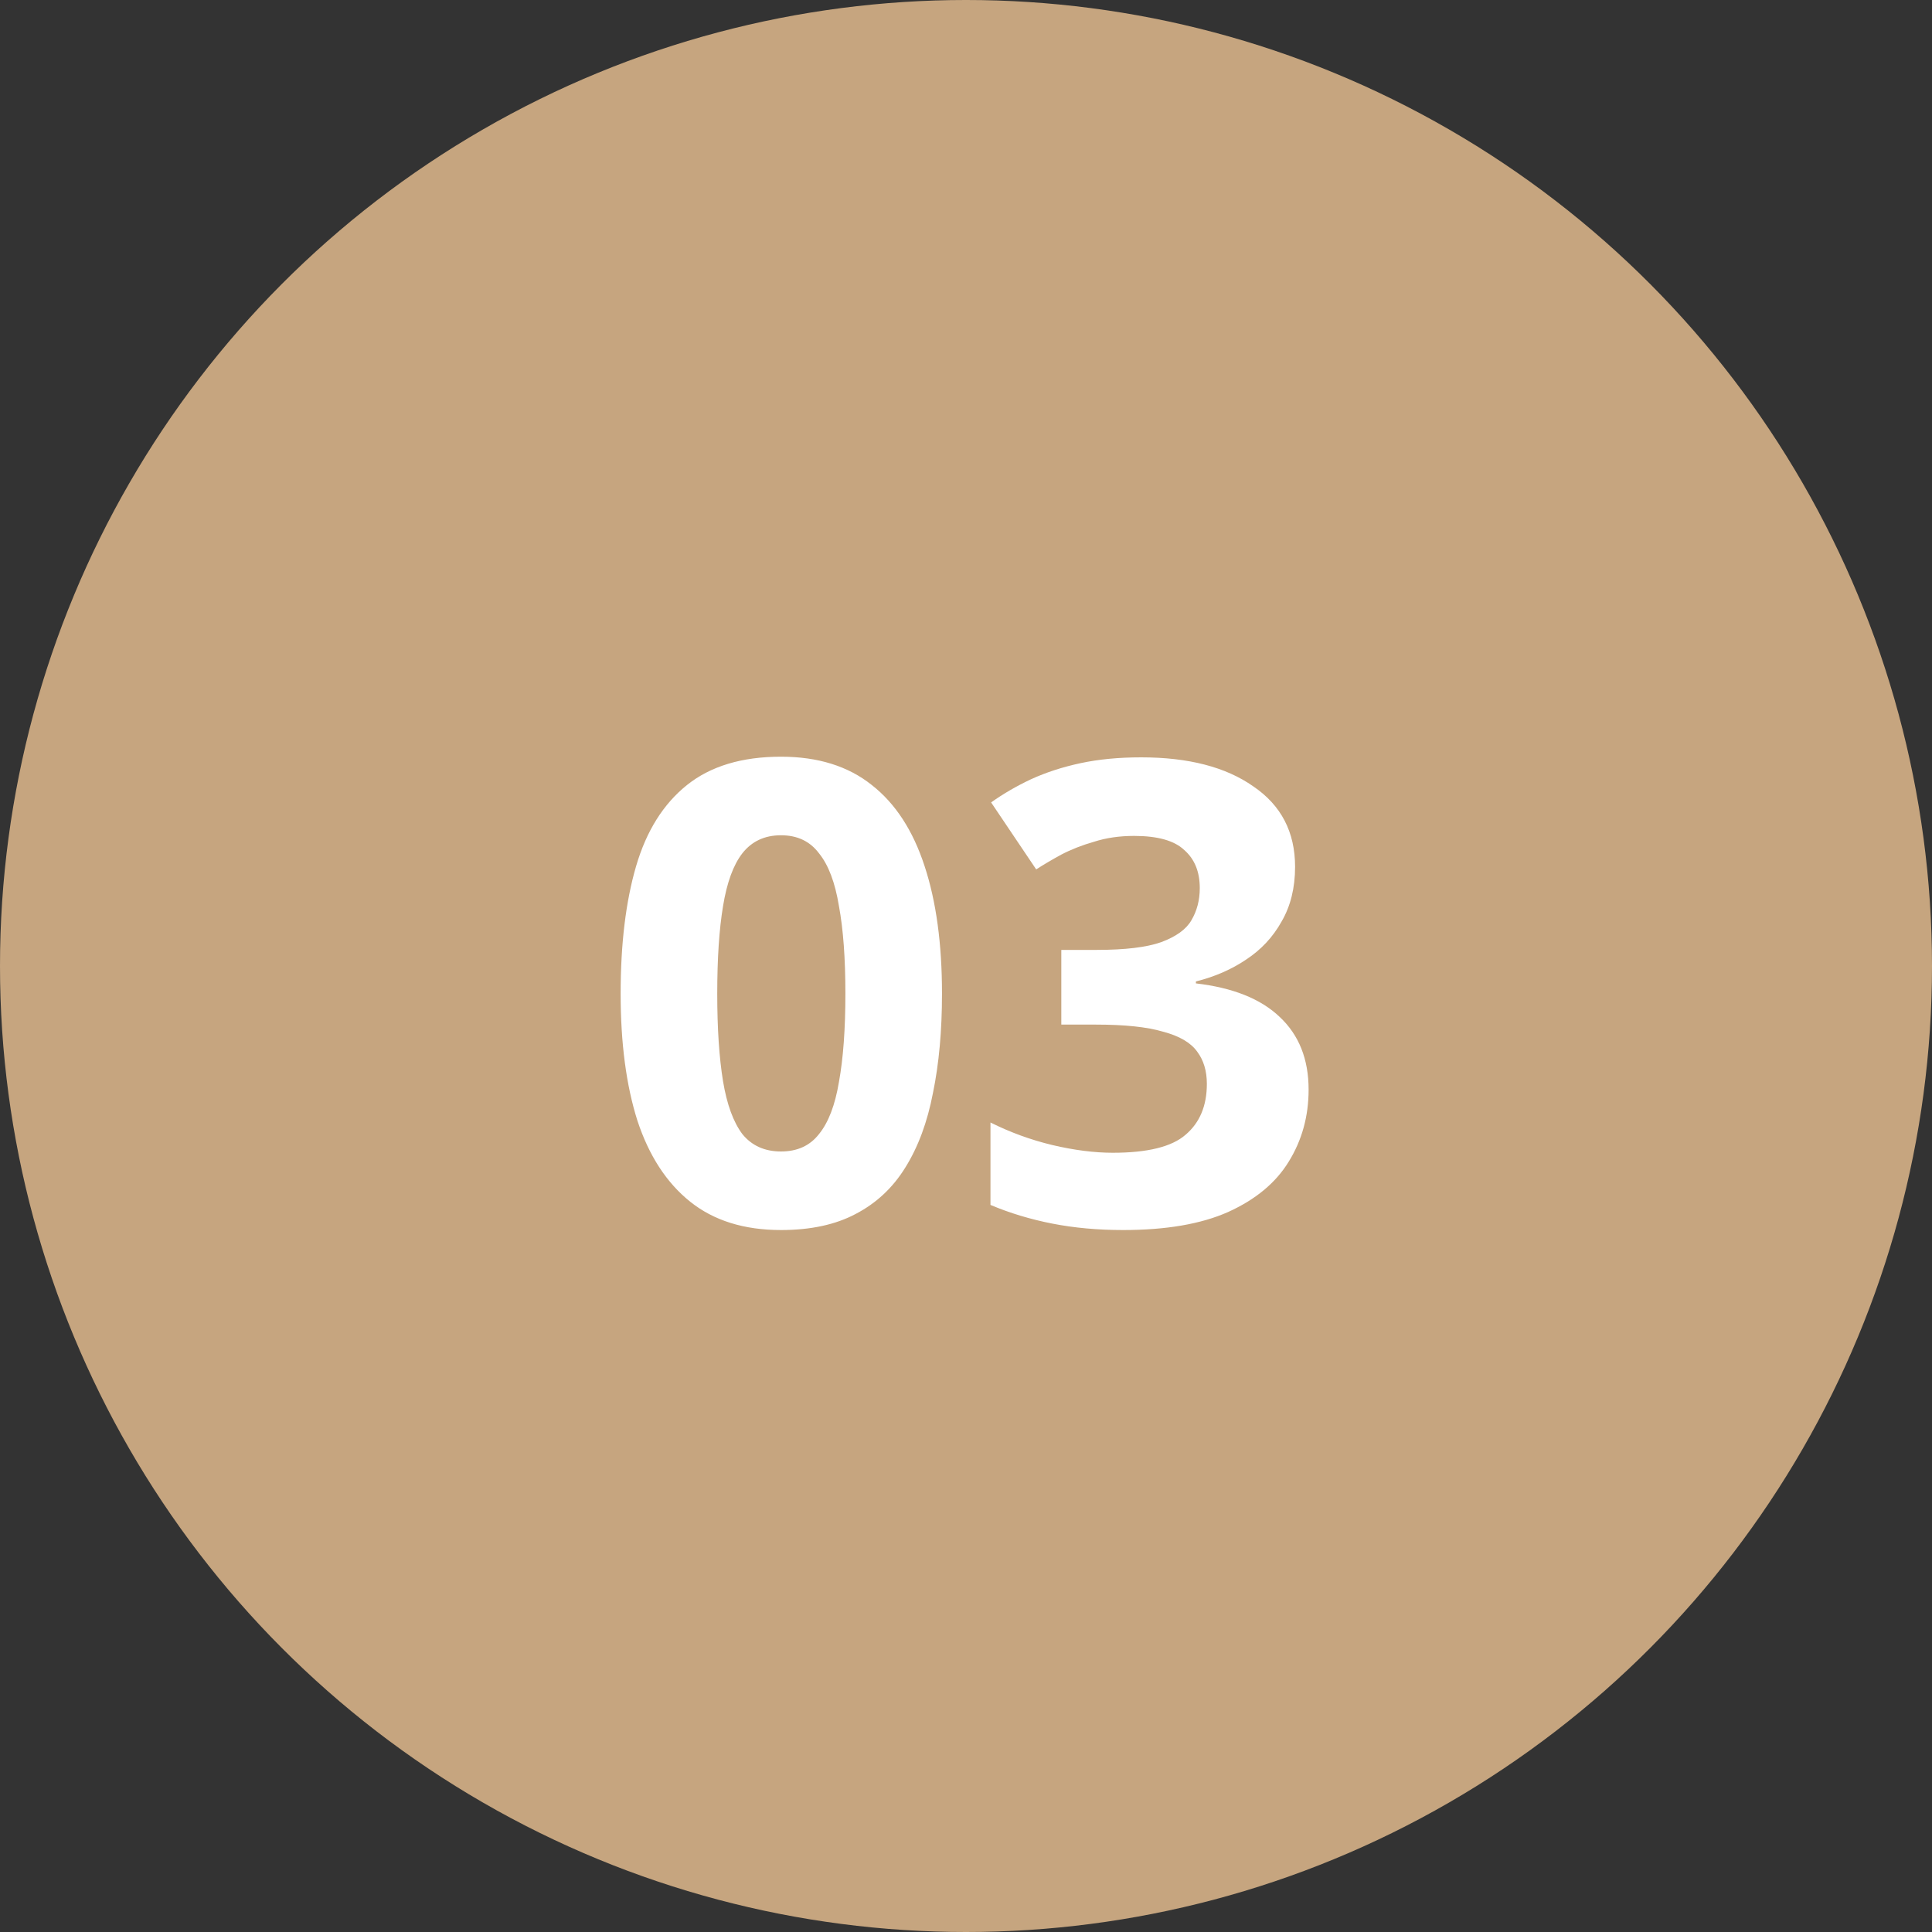
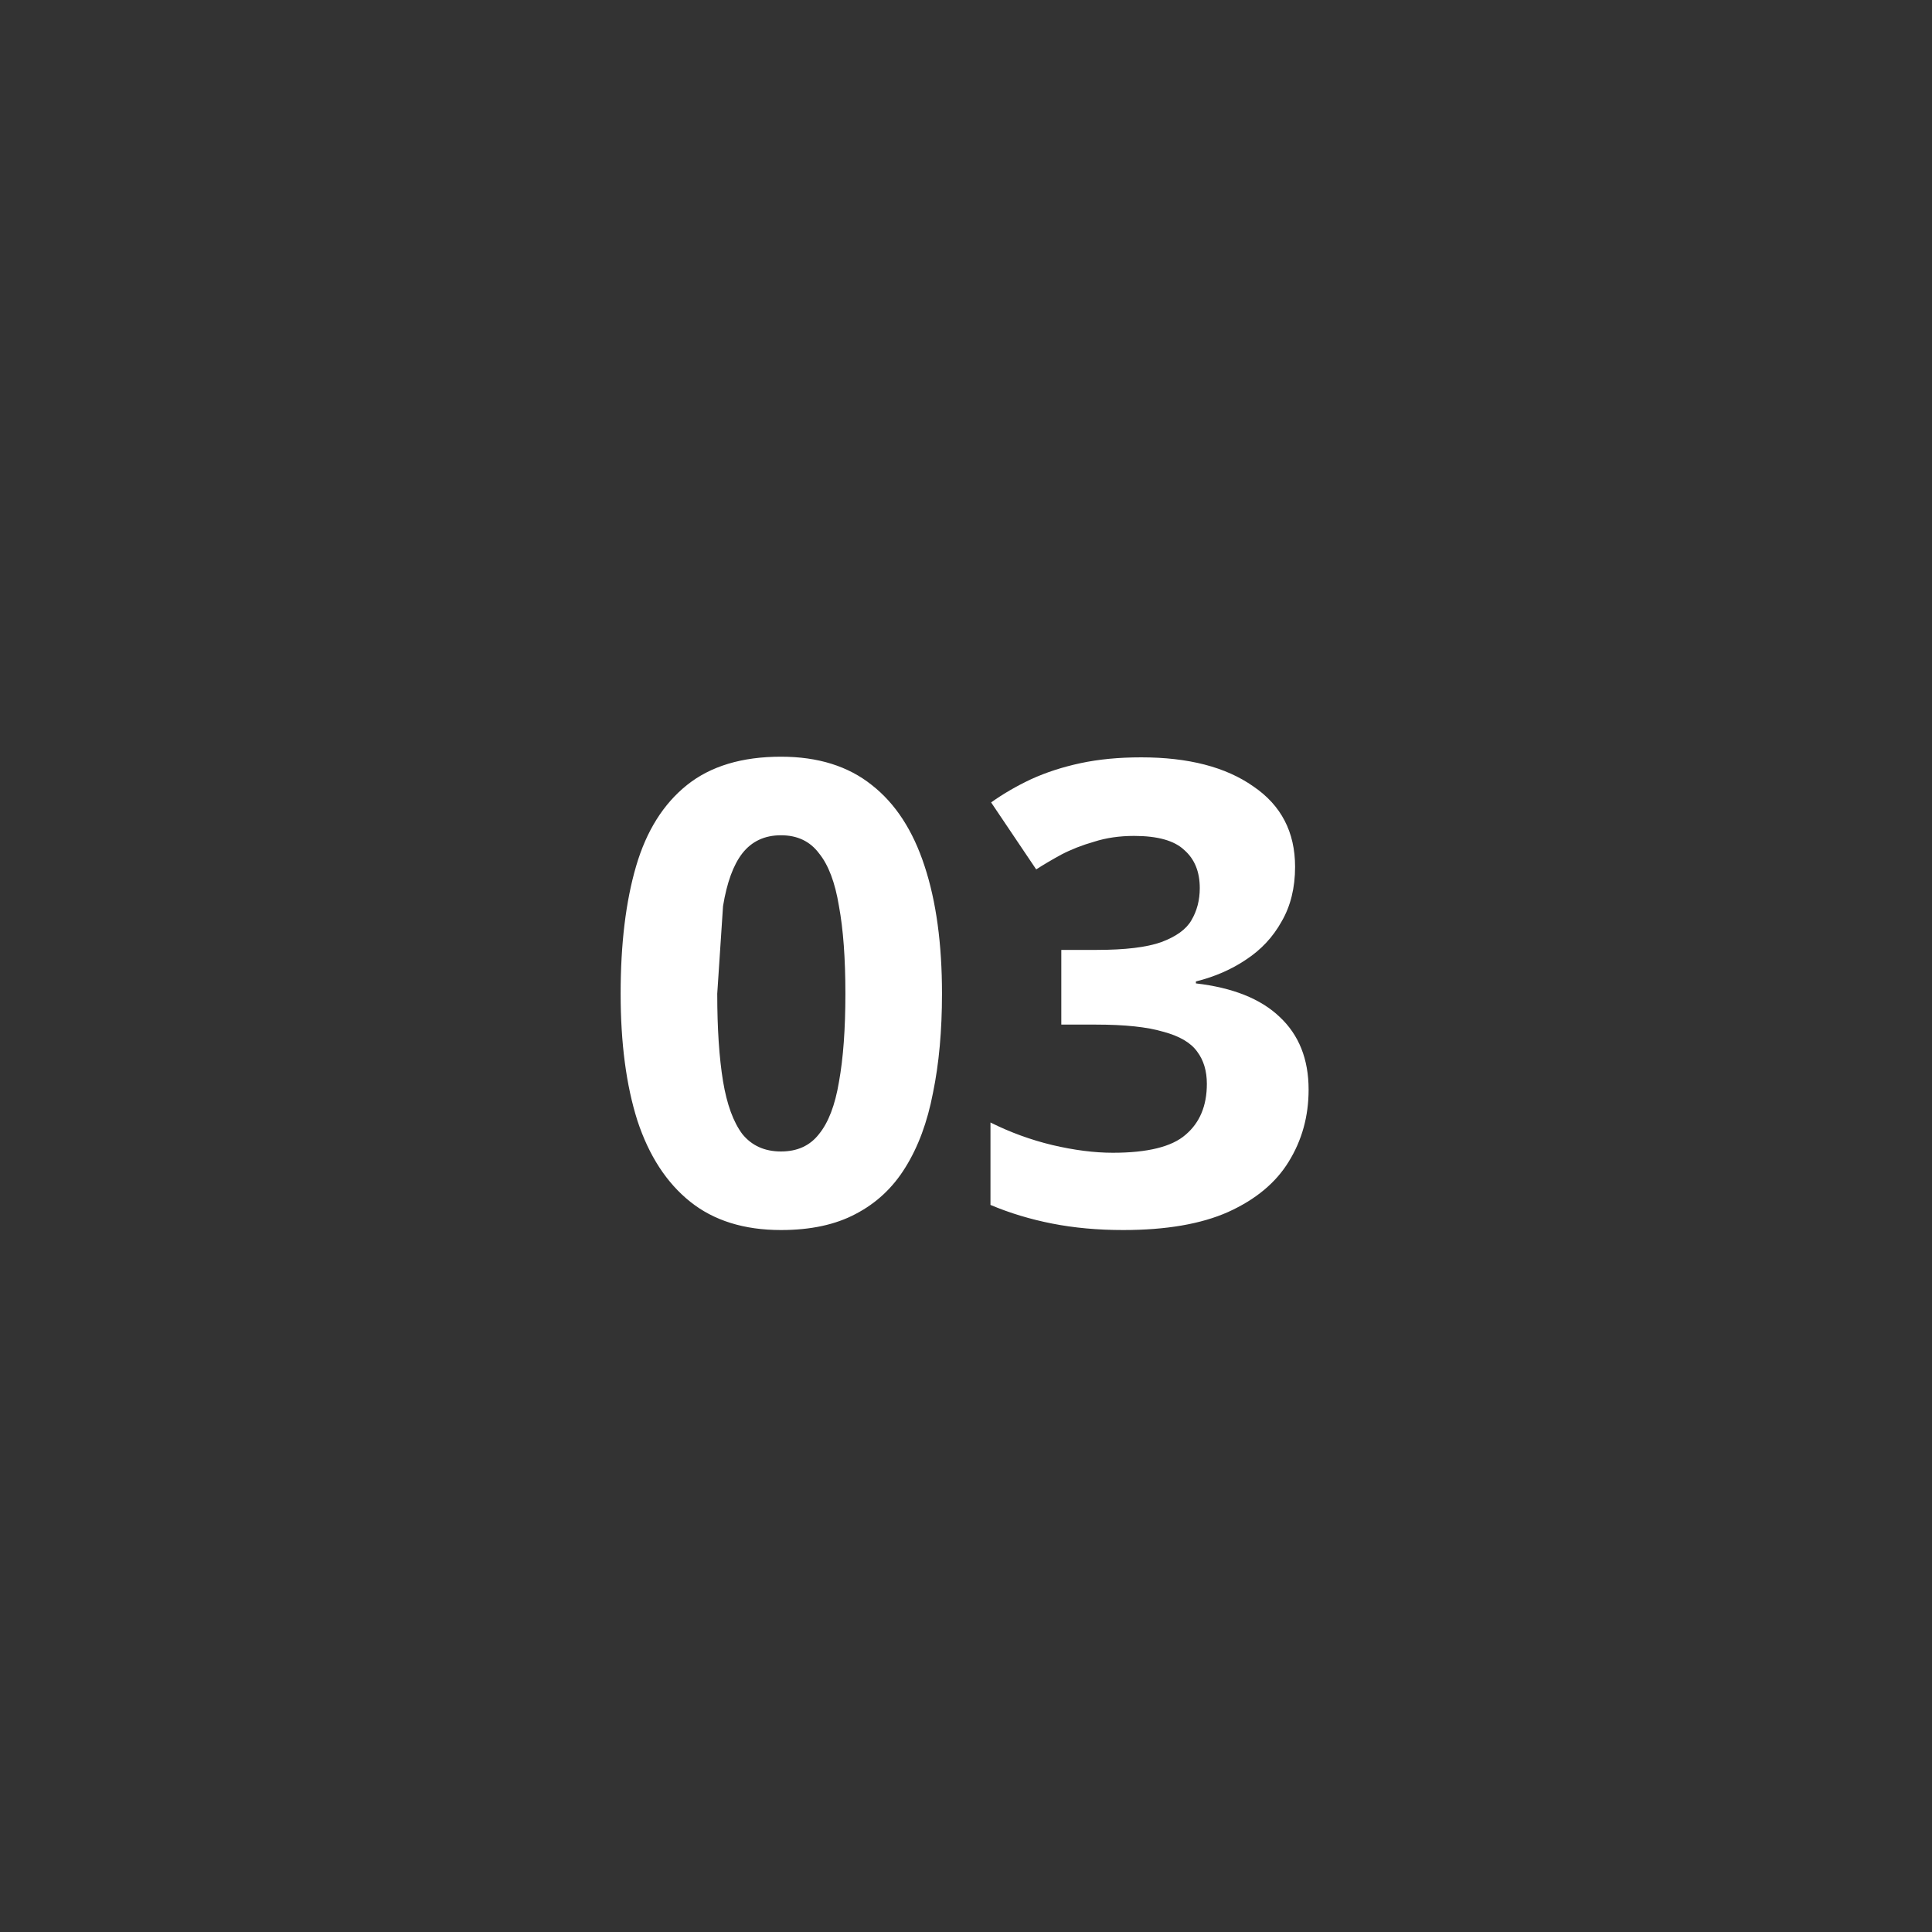
<svg xmlns="http://www.w3.org/2000/svg" width="120" height="120" viewBox="0 0 120 120" fill="none">
  <rect x="0" y="0" width="120" height="120" fill="#333333" stroke="none" />
-   <circle cx="60" cy="60" r="60" fill="#C6A57F" />
-   <path d="M58.509 61.72C58.509 64.013 58.323 66.067 57.949 67.88C57.603 69.693 57.029 71.24 56.229 72.52C55.456 73.773 54.429 74.733 53.149 75.4C51.896 76.067 50.349 76.4 48.509 76.4C46.216 76.4 44.336 75.813 42.869 74.64C41.403 73.467 40.309 71.787 39.589 69.6C38.896 67.413 38.549 64.787 38.549 61.72C38.549 58.627 38.869 55.987 39.509 53.8C40.149 51.613 41.203 49.933 42.669 48.76C44.136 47.587 46.083 47 48.509 47C50.803 47 52.683 47.587 54.149 48.76C55.616 49.907 56.709 51.587 57.429 53.8C58.149 55.987 58.509 58.627 58.509 61.72ZM44.549 61.72C44.549 63.88 44.669 65.693 44.909 67.16C45.149 68.6 45.549 69.693 46.109 70.44C46.696 71.16 47.496 71.52 48.509 71.52C49.523 71.52 50.309 71.16 50.869 70.44C51.456 69.72 51.869 68.64 52.109 67.2C52.376 65.733 52.509 63.907 52.509 61.72C52.509 59.533 52.376 57.72 52.109 56.28C51.869 54.813 51.456 53.72 50.869 53C50.309 52.253 49.523 51.88 48.509 51.88C47.496 51.88 46.696 52.253 46.109 53C45.549 53.72 45.149 54.813 44.909 56.28C44.669 57.72 44.549 59.533 44.549 61.72ZM80.44 53.84C80.44 55.147 80.16 56.28 79.6 57.24C79.067 58.2 78.333 58.987 77.4 59.6C76.493 60.213 75.453 60.667 74.28 60.96V61.08C76.573 61.347 78.307 62.04 79.48 63.16C80.68 64.28 81.28 65.787 81.28 67.68C81.28 69.333 80.867 70.827 80.04 72.16C79.24 73.467 77.987 74.507 76.28 75.28C74.6 76.027 72.427 76.4 69.76 76.4C68.187 76.4 66.72 76.267 65.36 76C64 75.733 62.72 75.347 61.52 74.84V69.72C62.747 70.333 64.027 70.8 65.36 71.12C66.72 71.44 67.973 71.6 69.12 71.6C71.28 71.6 72.787 71.227 73.64 70.48C74.52 69.733 74.96 68.68 74.96 67.32C74.96 66.52 74.76 65.853 74.36 65.32C73.96 64.76 73.253 64.347 72.24 64.08C71.253 63.787 69.867 63.64 68.08 63.64H65.92V59H68.12C69.88 59 71.213 58.84 72.12 58.52C73.053 58.173 73.68 57.72 74 57.16C74.347 56.573 74.52 55.907 74.52 55.16C74.52 54.147 74.2 53.36 73.56 52.8C72.947 52.213 71.907 51.92 70.44 51.92C69.533 51.92 68.707 52.04 67.96 52.28C67.213 52.493 66.533 52.76 65.92 53.08C65.333 53.4 64.813 53.707 64.36 54L61.56 49.84C62.307 49.307 63.133 48.827 64.04 48.4C64.973 47.973 66 47.64 67.12 47.4C68.24 47.16 69.493 47.04 70.88 47.04C73.813 47.04 76.133 47.64 77.84 48.84C79.573 50.013 80.44 51.68 80.44 53.84Z" fill="white" />
+   <path d="M58.509 61.72C58.509 64.013 58.323 66.067 57.949 67.88C57.603 69.693 57.029 71.24 56.229 72.52C55.456 73.773 54.429 74.733 53.149 75.4C51.896 76.067 50.349 76.4 48.509 76.4C46.216 76.4 44.336 75.813 42.869 74.64C41.403 73.467 40.309 71.787 39.589 69.6C38.896 67.413 38.549 64.787 38.549 61.72C38.549 58.627 38.869 55.987 39.509 53.8C40.149 51.613 41.203 49.933 42.669 48.76C44.136 47.587 46.083 47 48.509 47C50.803 47 52.683 47.587 54.149 48.76C55.616 49.907 56.709 51.587 57.429 53.8C58.149 55.987 58.509 58.627 58.509 61.72ZM44.549 61.72C44.549 63.88 44.669 65.693 44.909 67.16C45.149 68.6 45.549 69.693 46.109 70.44C46.696 71.16 47.496 71.52 48.509 71.52C49.523 71.52 50.309 71.16 50.869 70.44C51.456 69.72 51.869 68.64 52.109 67.2C52.376 65.733 52.509 63.907 52.509 61.72C52.509 59.533 52.376 57.72 52.109 56.28C51.869 54.813 51.456 53.72 50.869 53C50.309 52.253 49.523 51.88 48.509 51.88C47.496 51.88 46.696 52.253 46.109 53C45.549 53.72 45.149 54.813 44.909 56.28ZM80.44 53.84C80.44 55.147 80.16 56.28 79.6 57.24C79.067 58.2 78.333 58.987 77.4 59.6C76.493 60.213 75.453 60.667 74.28 60.96V61.08C76.573 61.347 78.307 62.04 79.48 63.16C80.68 64.28 81.28 65.787 81.28 67.68C81.28 69.333 80.867 70.827 80.04 72.16C79.24 73.467 77.987 74.507 76.28 75.28C74.6 76.027 72.427 76.4 69.76 76.4C68.187 76.4 66.72 76.267 65.36 76C64 75.733 62.72 75.347 61.52 74.84V69.72C62.747 70.333 64.027 70.8 65.36 71.12C66.72 71.44 67.973 71.6 69.12 71.6C71.28 71.6 72.787 71.227 73.64 70.48C74.52 69.733 74.96 68.68 74.96 67.32C74.96 66.52 74.76 65.853 74.36 65.32C73.96 64.76 73.253 64.347 72.24 64.08C71.253 63.787 69.867 63.64 68.08 63.64H65.92V59H68.12C69.88 59 71.213 58.84 72.12 58.52C73.053 58.173 73.68 57.72 74 57.16C74.347 56.573 74.52 55.907 74.52 55.16C74.52 54.147 74.2 53.36 73.56 52.8C72.947 52.213 71.907 51.92 70.44 51.92C69.533 51.92 68.707 52.04 67.96 52.28C67.213 52.493 66.533 52.76 65.92 53.08C65.333 53.4 64.813 53.707 64.36 54L61.56 49.84C62.307 49.307 63.133 48.827 64.04 48.4C64.973 47.973 66 47.64 67.12 47.4C68.24 47.16 69.493 47.04 70.88 47.04C73.813 47.04 76.133 47.64 77.84 48.84C79.573 50.013 80.44 51.68 80.44 53.84Z" fill="white" />
</svg>